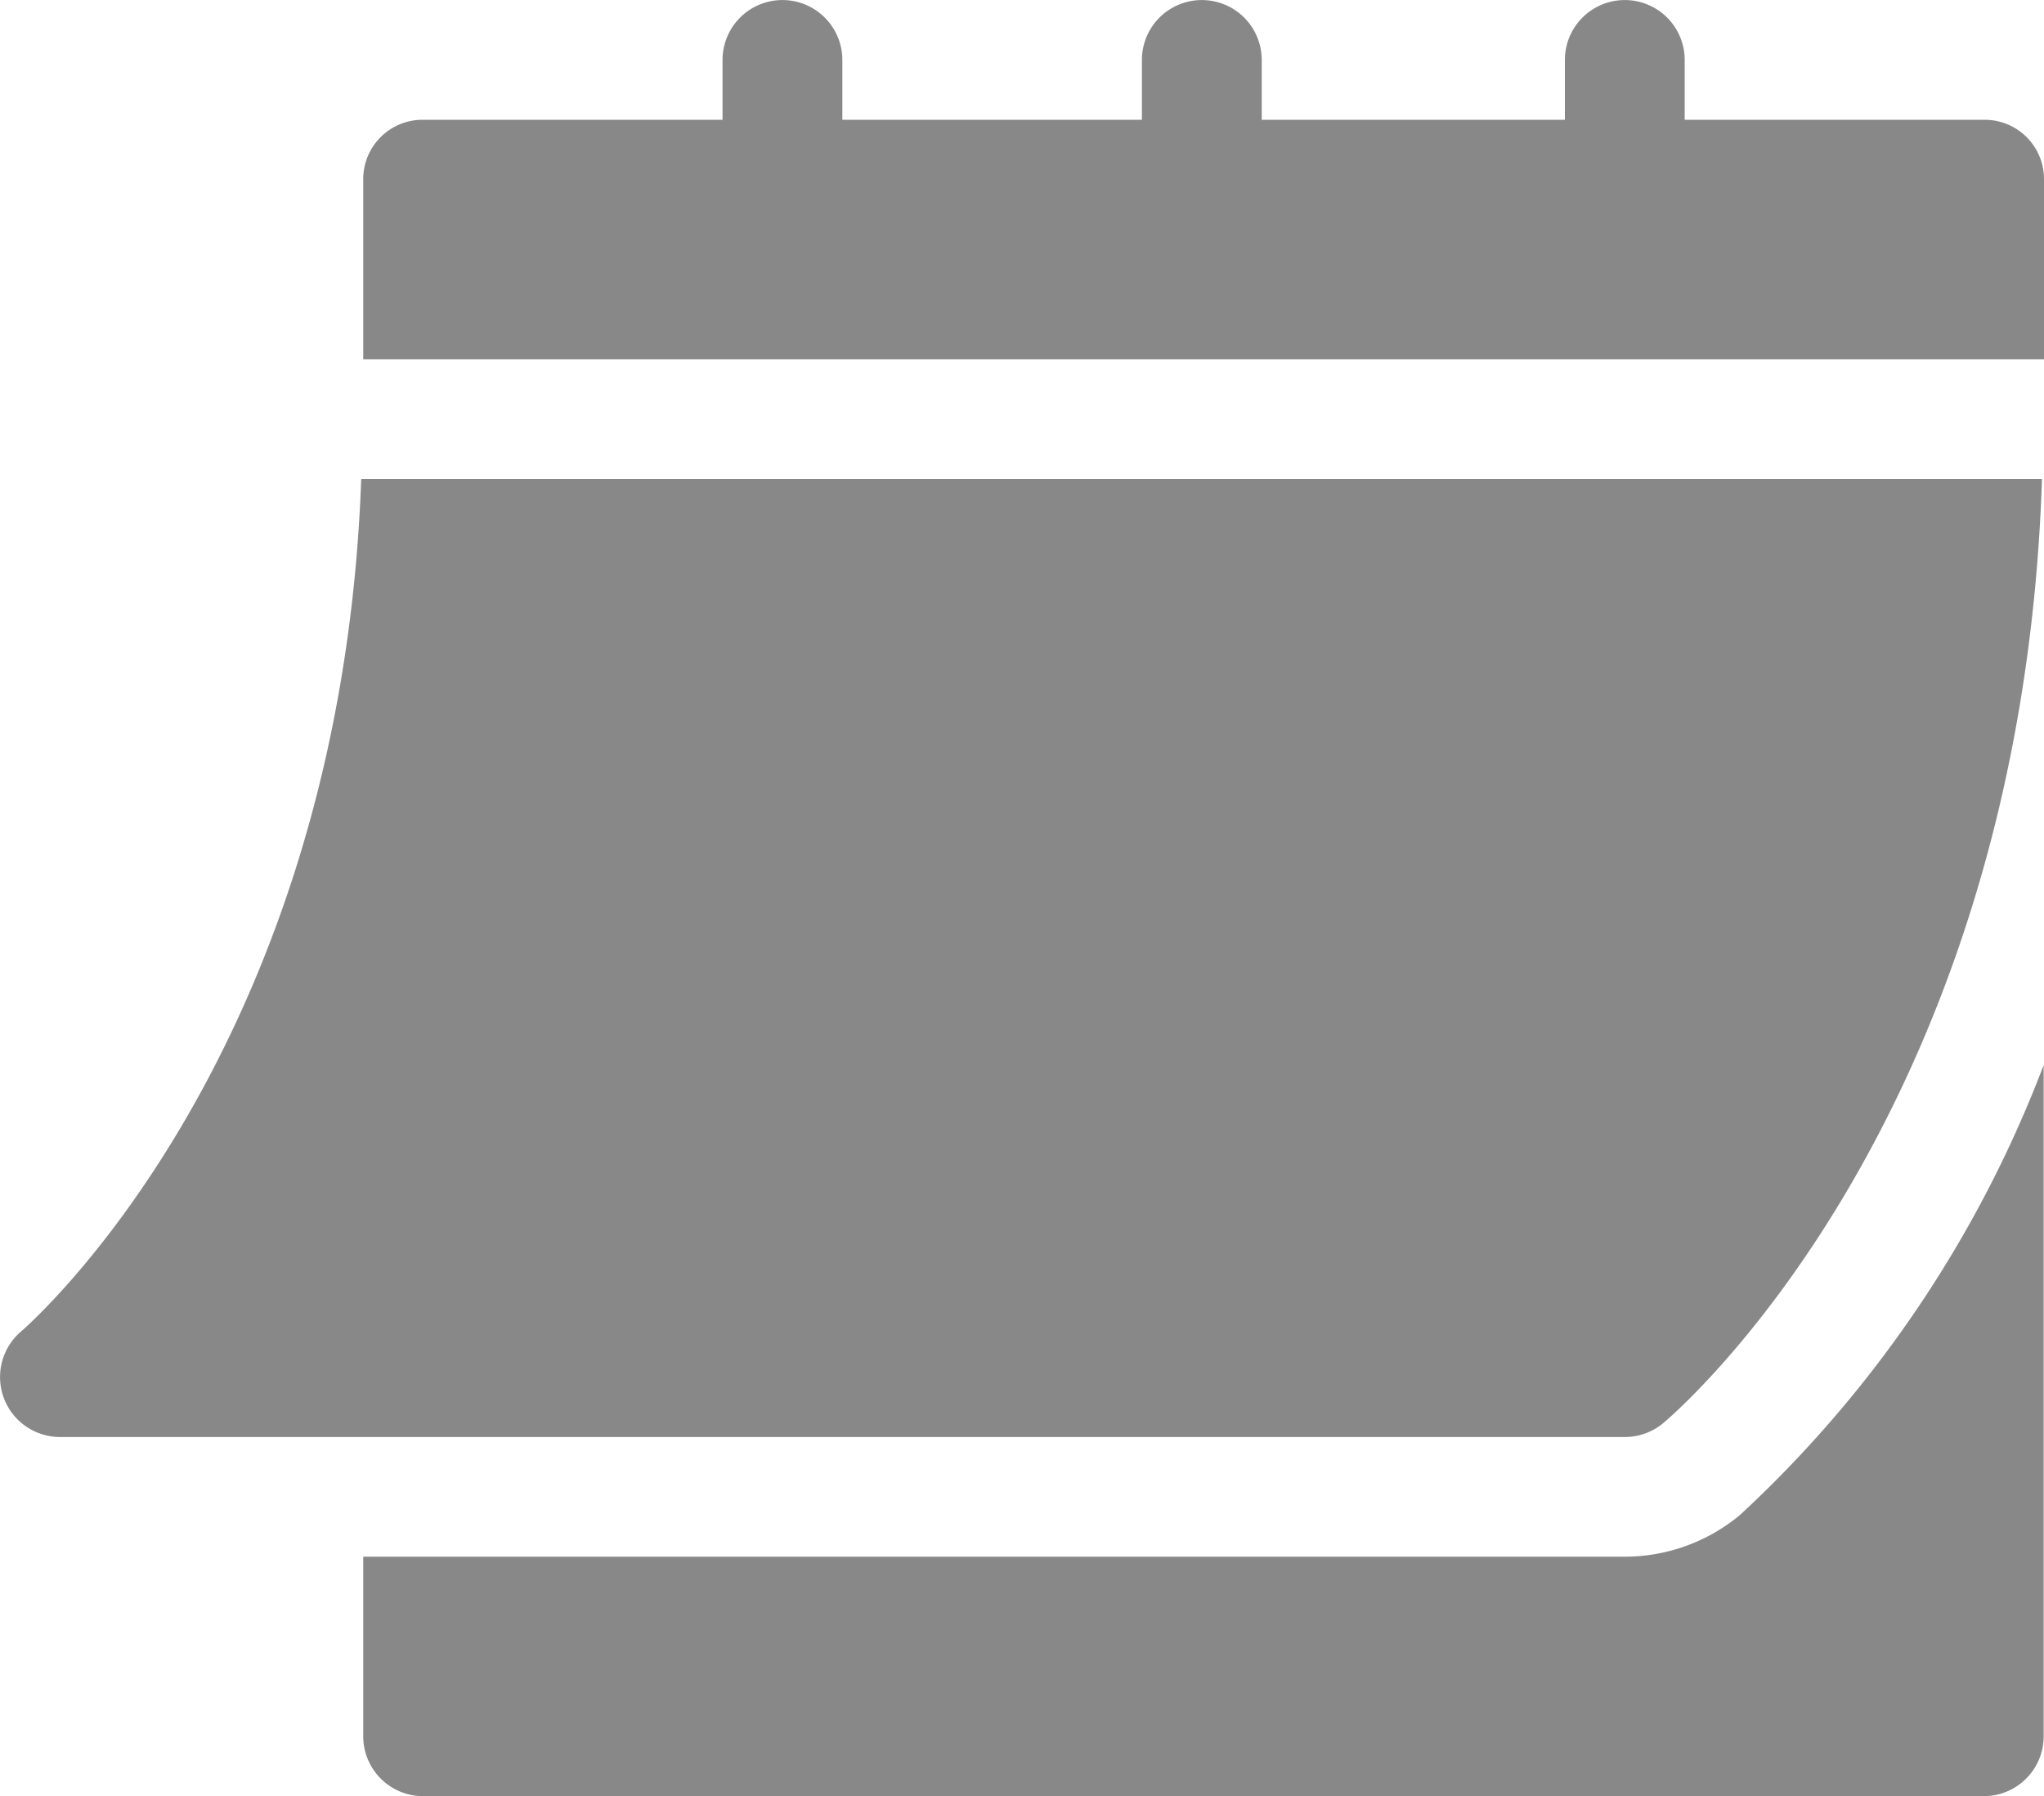
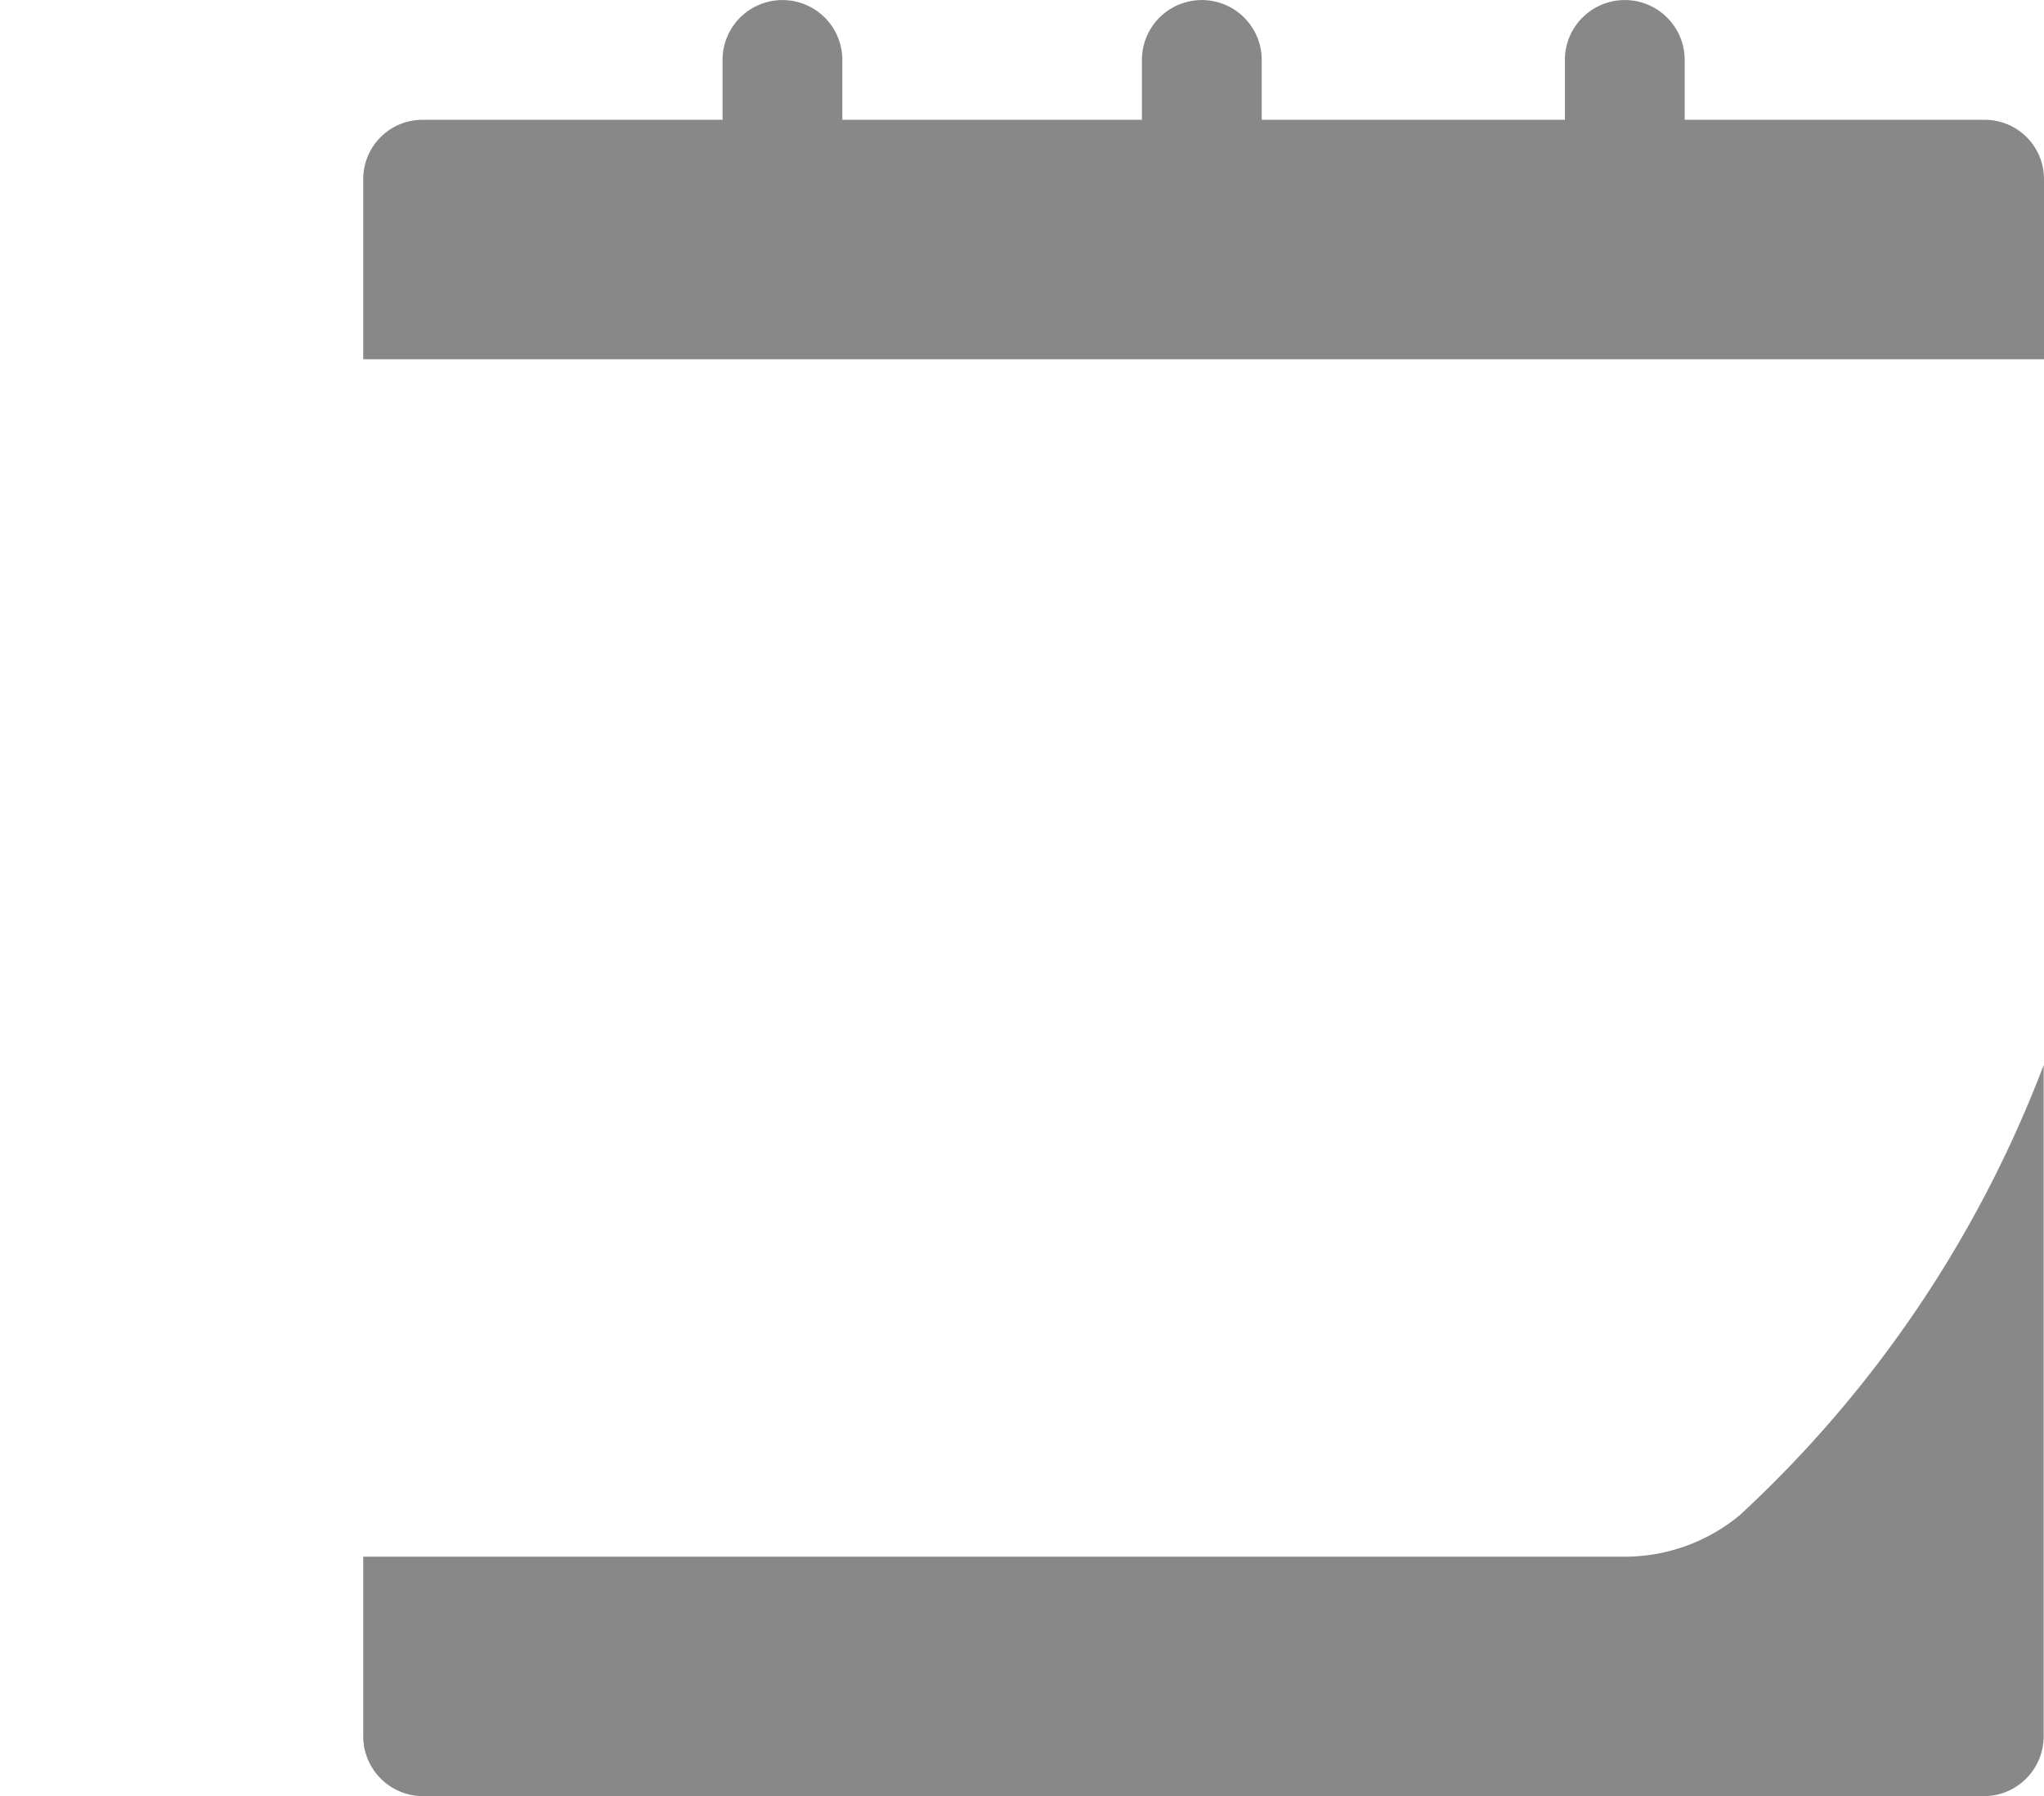
<svg xmlns="http://www.w3.org/2000/svg" width="18.204" height="16" viewBox="0 0 18.204 16">
  <g id="calendar" transform="translate(0 -30.988)">
-     <path id="Path_892" data-name="Path 892" d="M.532,159.521H14.47a.534.534,0,0,0,.342-.123c.134-.112,3.188-2.739,3.374-8.41H3.217c-.185,5.147-3,7.567-3.027,7.591a.534.534,0,0,0,.343.942Z" transform="translate(0 -115.733)" fill="#888" />
    <path id="Path_893" data-name="Path 893" d="M105.412,32.055h-2.667v-.533a.533.533,0,1,0-1.067,0v.533h-2.7v-.533a.533.533,0,0,0-1.067,0v.533H95.243v-.533a.533.533,0,1,0-1.067,0v.533H91.509a.528.528,0,0,0-.533.533v1.6h14.969v-1.6A.528.528,0,0,0,105.412,32.055Z" transform="translate(-87.741 0)" fill="#888" />
    <path id="Path_894" data-name="Path 894" d="M103.239,301.849a1.605,1.605,0,0,1-1.027.372H90.977v1.6a.533.533,0,0,0,.533.533h13.9a.533.533,0,0,0,.533-.533v-5.979A10.57,10.57,0,0,1,103.239,301.849Z" transform="translate(-87.742 -257.367)" fill="#888" />
  </g>
</svg>